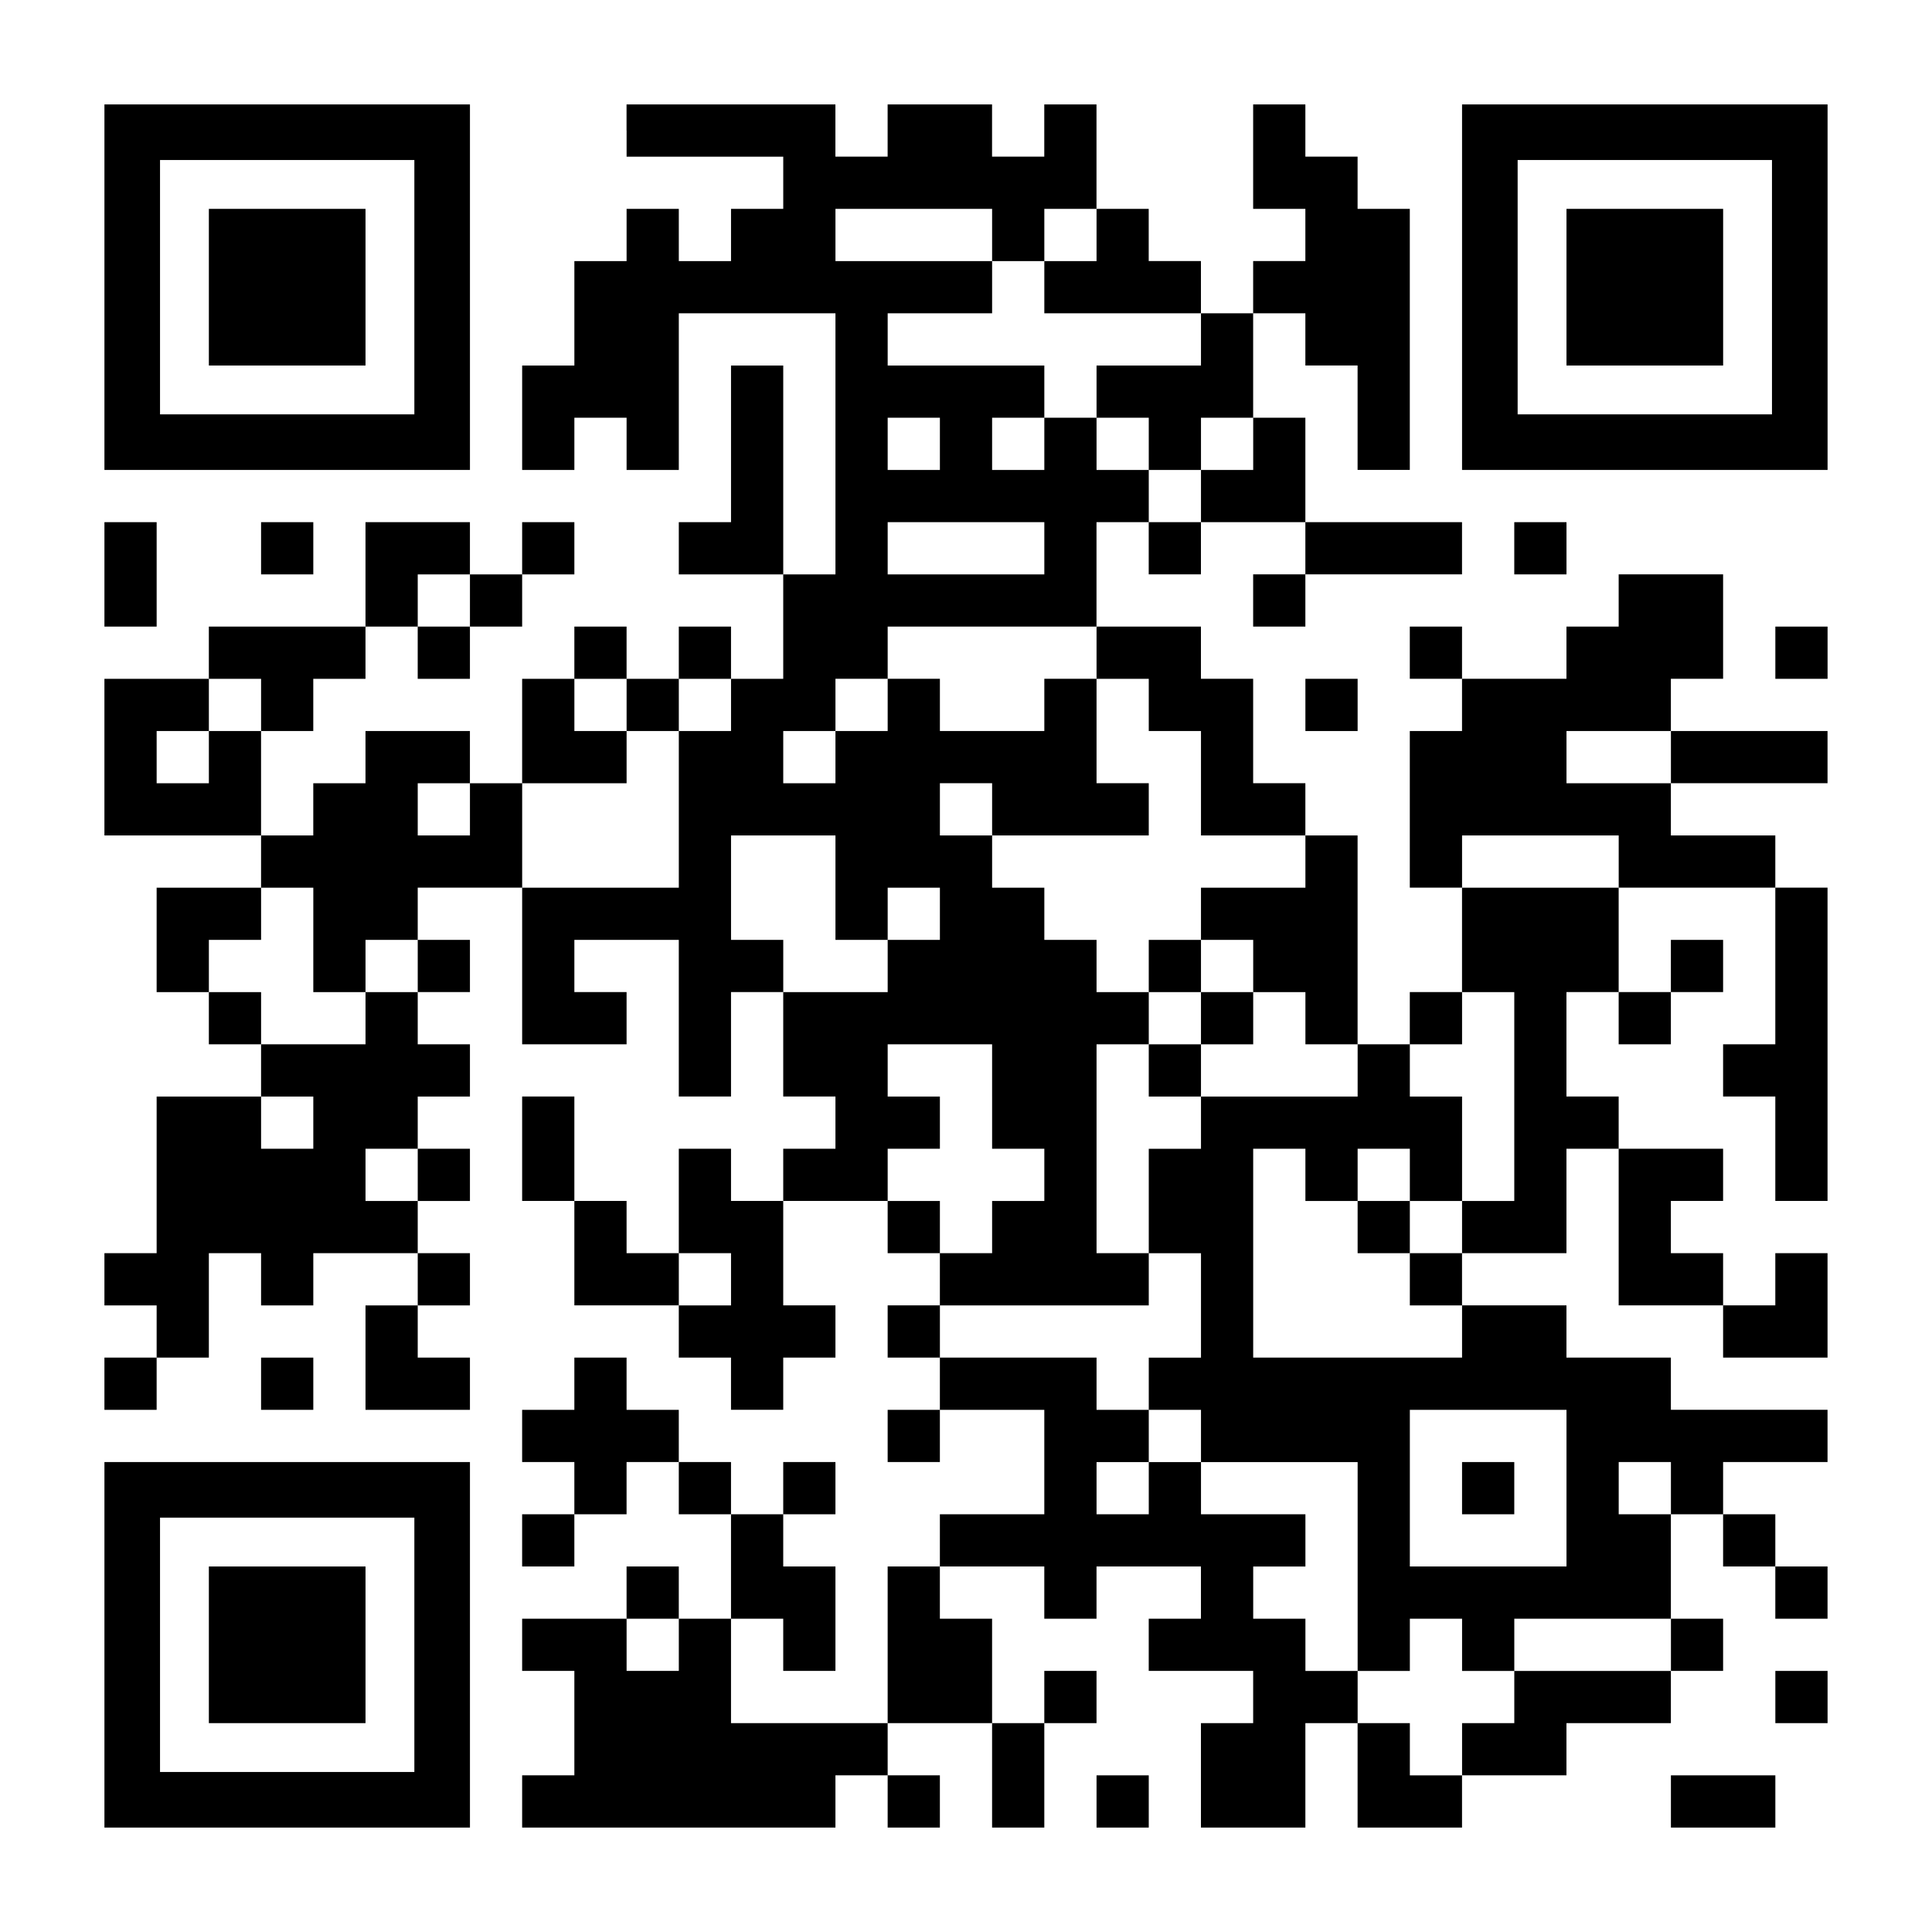
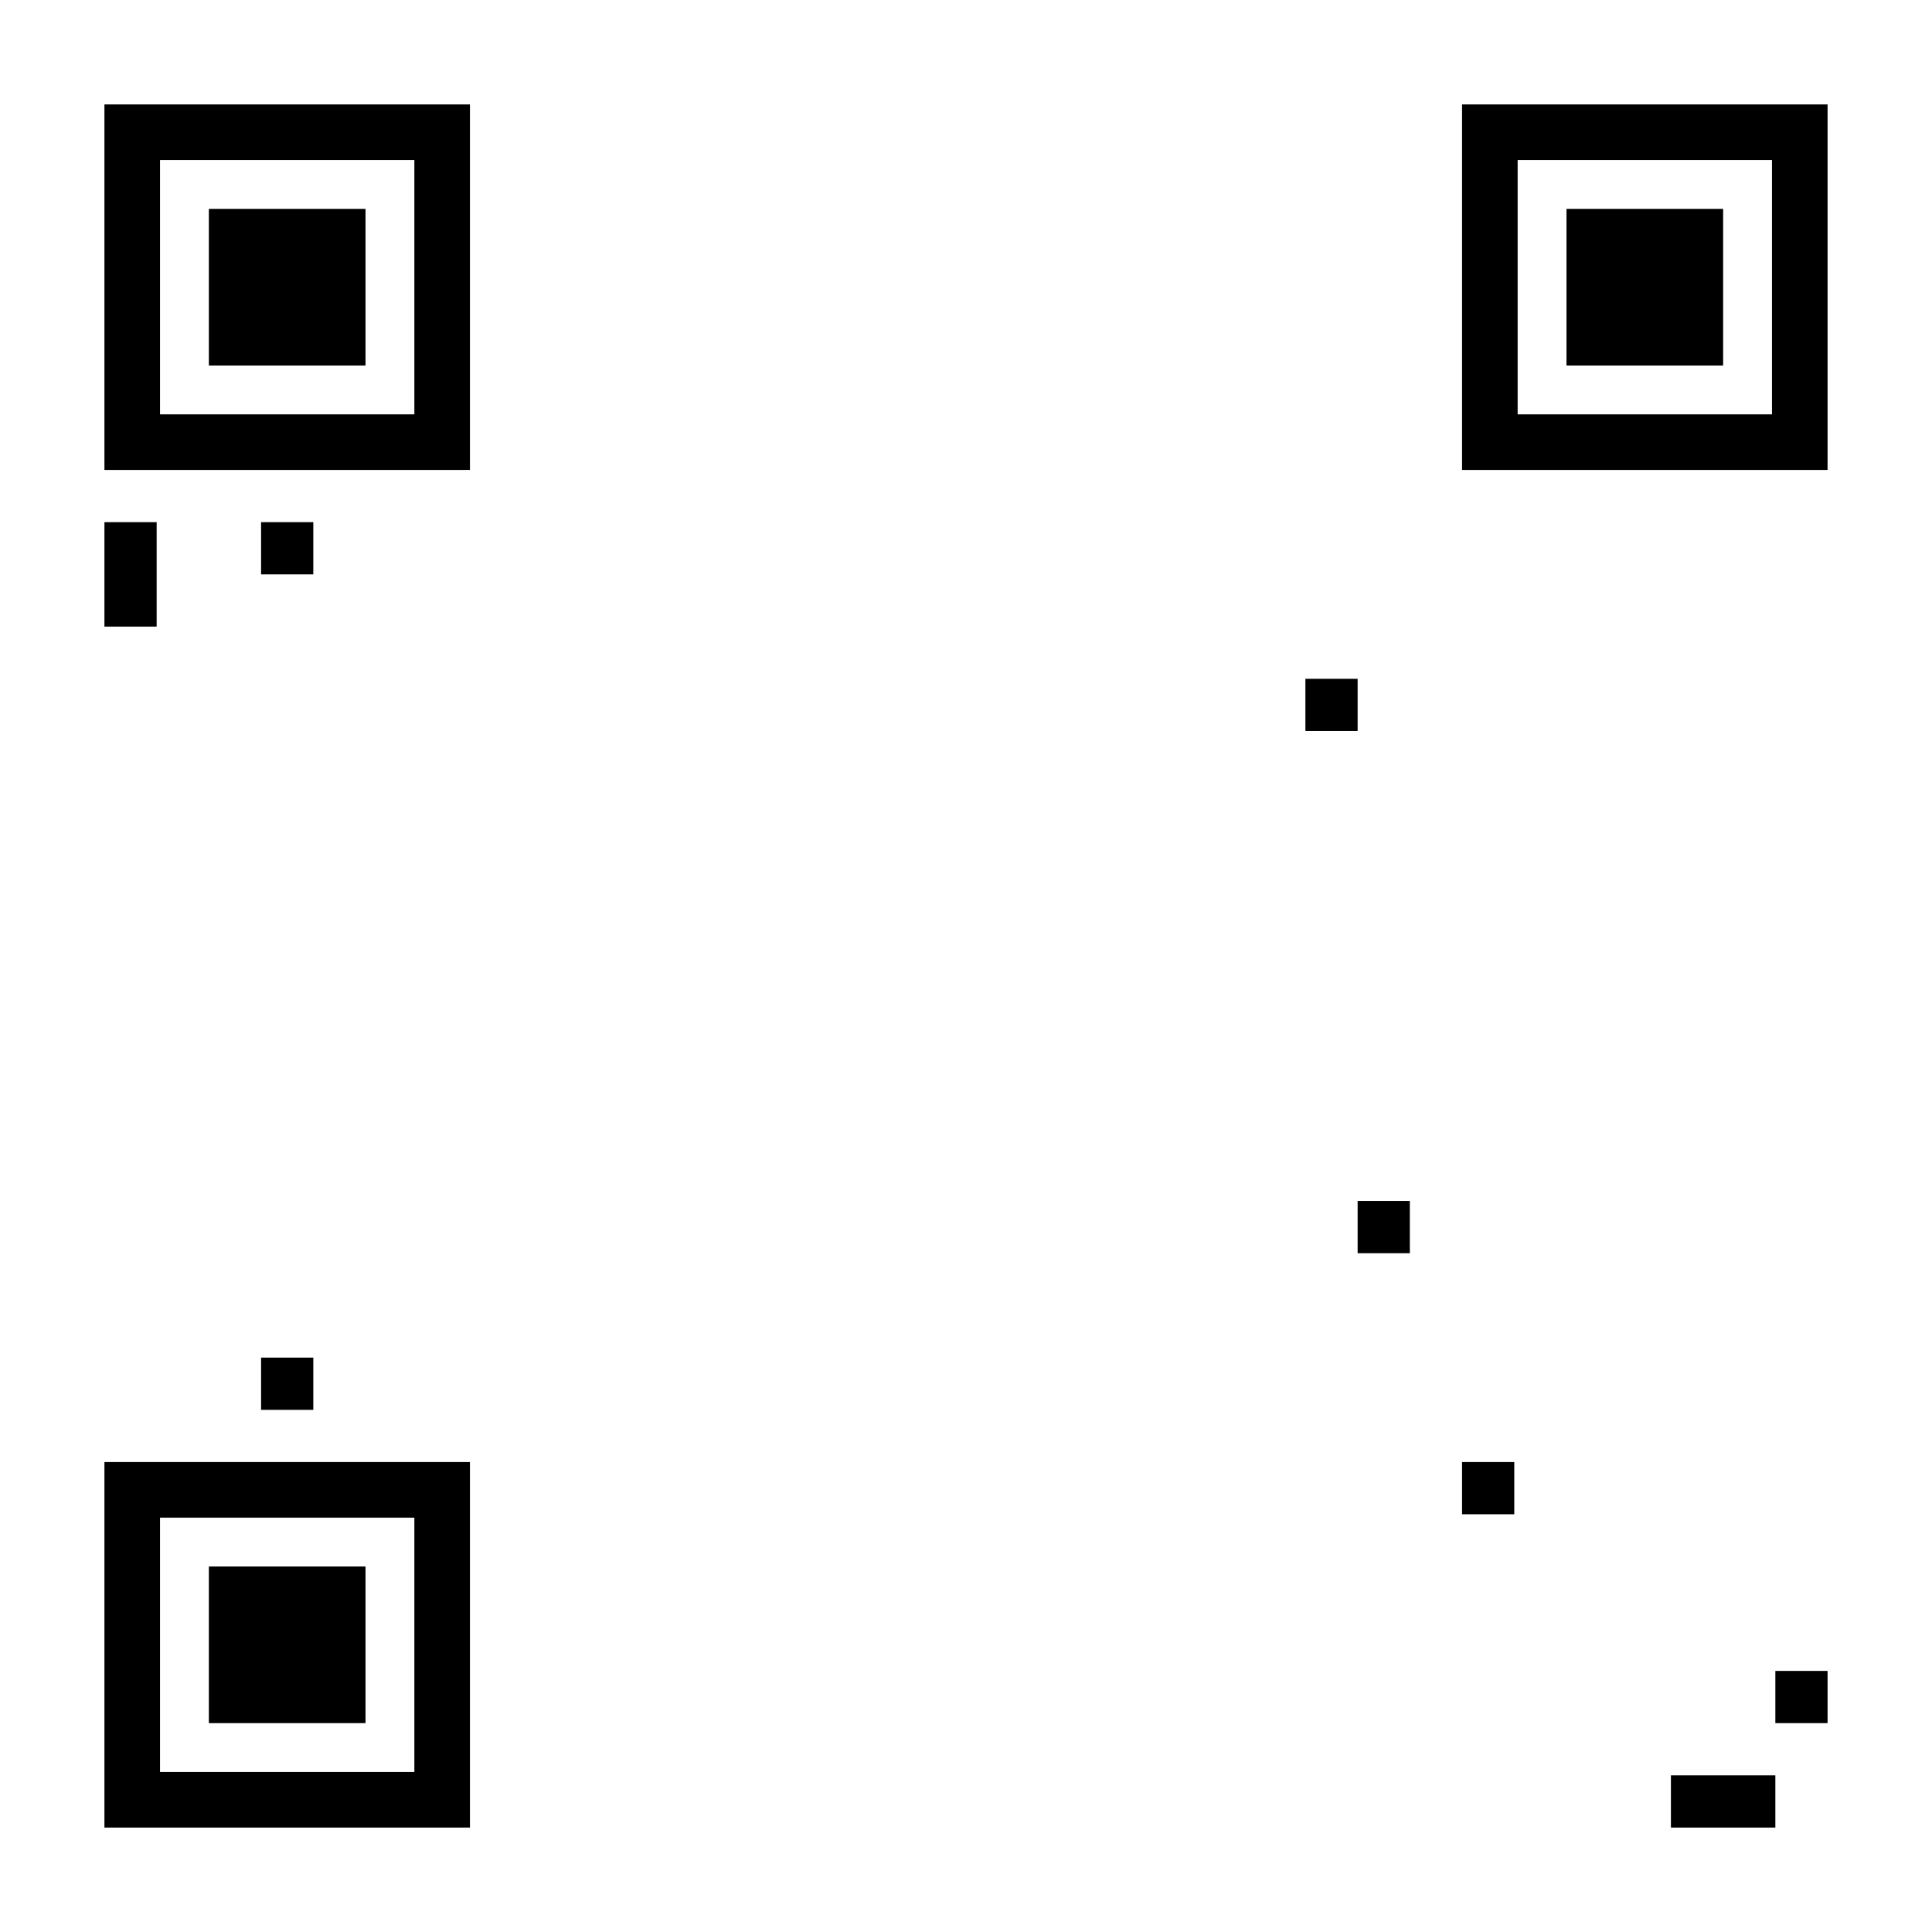
<svg xmlns="http://www.w3.org/2000/svg" version="1.0" width="1147px" height="1147px" viewBox="0 0 1147 1147" preserveAspectRatio="xMidYMid meet">
  <g transform="translate(0,1147) scale(0.1,-0.1)" fill="#000000" stroke="none">
    <path d="M620 9765 l0 -1085 1085 0 1085 0 0 1085 0 1085 -1085 0 -1085 0 0 -1085z m1840 0 l0 -755 -755 0 -755 0 0 755 0 755 755 0 755 0 0 -755z" />
    <path d="M1240 9765 l0 -465 465 0 465 0 0 465 0 465 -465 0 -465 0 0 -465z" />
-     <path d="M3720 10695 l0 -155 465 0 465 0 0 -155 0 -155 -155 0 -155 0 0 -155 0 -155 -155 0 -155 0 0 155 0 155 -155 0 -155 0 0 -155 0 -155 -155 0 -155 0 0 -310 0 -310 -155 0 -155 0 0 -310 0 -310 155 0 155 0 0 155 0 155 155 0 155 0 0 -155 0 -155 155 0 155 0 0 465 0 465 465 0 465 0 0 -775 0 -775 -155 0 -155 0 0 620 0 620 -155 0 -155 0 0 -465 0 -465 -155 0 -155 0 0 -155 0 -155 310 0 310 0 0 -310 0 -310 -155 0 -155 0 0 155 0 155 -155 0 -155 0 0 -155 0 -155 -155 0 -155 0 0 155 0 155 -155 0 -155 0 0 -155 0 -155 -155 0 -155 0 0 -310 0 -310 -155 0 -155 0 0 155 0 155 -310 0 -310 0 0 -155 0 -155 -155 0 -155 0 0 -155 0 -155 -155 0 -155 0 0 310 0 310 155 0 155 0 0 155 0 155 155 0 155 0 0 155 0 155 155 0 155 0 0 -155 0 -155 155 0 155 0 0 155 0 155 155 0 155 0 0 155 0 155 155 0 155 0 0 155 0 155 -155 0 -155 0 0 -155 0 -155 -155 0 -155 0 0 155 0 155 -310 0 -310 0 0 -310 0 -310 -465 0 -465 0 0 -155 0 -155 -310 0 -310 0 0 -465 0 -465 465 0 465 0 0 -155 0 -155 -310 0 -310 0 0 -310 0 -310 155 0 155 0 0 -155 0 -155 155 0 155 0 0 -155 0 -155 -310 0 -310 0 0 -465 0 -465 -155 0 -155 0 0 -155 0 -155 155 0 155 0 0 -155 0 -155 -155 0 -155 0 0 -155 0 -155 155 0 155 0 0 155 0 155 155 0 155 0 0 310 0 310 155 0 155 0 0 -155 0 -155 155 0 155 0 0 155 0 155 310 0 310 0 0 -155 0 -155 -155 0 -155 0 0 -310 0 -310 310 0 310 0 0 155 0 155 -155 0 -155 0 0 155 0 155 155 0 155 0 0 155 0 155 -155 0 -155 0 0 155 0 155 155 0 155 0 0 155 0 155 -155 0 -155 0 0 155 0 155 155 0 155 0 0 155 0 155 -155 0 -155 0 0 155 0 155 155 0 155 0 0 155 0 155 -155 0 -155 0 0 155 0 155 310 0 310 0 0 -465 0 -465 310 0 310 0 0 155 0 155 -155 0 -155 0 0 155 0 155 310 0 310 0 0 -465 0 -465 155 0 155 0 0 310 0 310 155 0 155 0 0 -310 0 -310 155 0 155 0 0 -155 0 -155 -155 0 -155 0 0 -155 0 -155 -155 0 -155 0 0 155 0 155 -155 0 -155 0 0 -310 0 -310 -155 0 -155 0 0 155 0 155 -155 0 -155 0 0 310 0 310 -155 0 -155 0 0 -310 0 -310 155 0 155 0 0 -310 0 -310 310 0 310 0 0 -155 0 -155 155 0 155 0 0 -155 0 -155 155 0 155 0 0 155 0 155 155 0 155 0 0 155 0 155 -155 0 -155 0 0 310 0 310 310 0 310 0 0 -155 0 -155 155 0 155 0 0 -155 0 -155 -155 0 -155 0 0 -155 0 -155 155 0 155 0 0 -155 0 -155 -155 0 -155 0 0 -155 0 -155 155 0 155 0 0 155 0 155 310 0 310 0 0 -310 0 -310 -310 0 -310 0 0 -155 0 -155 -155 0 -155 0 0 -465 0 -465 -465 0 -465 0 0 310 0 310 155 0 155 0 0 -155 0 -155 155 0 155 0 0 310 0 310 -155 0 -155 0 0 155 0 155 155 0 155 0 0 155 0 155 -155 0 -155 0 0 -155 0 -155 -155 0 -155 0 0 155 0 155 -155 0 -155 0 0 155 0 155 -155 0 -155 0 0 155 0 155 -155 0 -155 0 0 -155 0 -155 -155 0 -155 0 0 -155 0 -155 155 0 155 0 0 -155 0 -155 -155 0 -155 0 0 -155 0 -155 155 0 155 0 0 155 0 155 155 0 155 0 0 155 0 155 155 0 155 0 0 -155 0 -155 155 0 155 0 0 -310 0 -310 -155 0 -155 0 0 155 0 155 -155 0 -155 0 0 -155 0 -155 -310 0 -310 0 0 -155 0 -155 155 0 155 0 0 -310 0 -310 -155 0 -155 0 0 -155 0 -155 930 0 930 0 0 155 0 155 155 0 155 0 0 -155 0 -155 155 0 155 0 0 155 0 155 -155 0 -155 0 0 155 0 155 310 0 310 0 0 -310 0 -310 155 0 155 0 0 310 0 310 155 0 155 0 0 155 0 155 -155 0 -155 0 0 -155 0 -155 -155 0 -155 0 0 310 0 310 -155 0 -155 0 0 155 0 155 310 0 310 0 0 -155 0 -155 155 0 155 0 0 155 0 155 310 0 310 0 0 -155 0 -155 -155 0 -155 0 0 -155 0 -155 310 0 310 0 0 -155 0 -155 -155 0 -155 0 0 -310 0 -310 310 0 310 0 0 310 0 310 155 0 155 0 0 -310 0 -310 310 0 310 0 0 155 0 155 310 0 310 0 0 155 0 155 310 0 310 0 0 155 0 155 155 0 155 0 0 155 0 155 -155 0 -155 0 0 310 0 310 155 0 155 0 0 -155 0 -155 155 0 155 0 0 -155 0 -155 155 0 155 0 0 155 0 155 -155 0 -155 0 0 155 0 155 -155 0 -155 0 0 155 0 155 310 0 310 0 0 155 0 155 -465 0 -465 0 0 155 0 155 -310 0 -310 0 0 155 0 155 -310 0 -310 0 0 155 0 155 310 0 310 0 0 310 0 310 155 0 155 0 0 -465 0 -465 310 0 310 0 0 -155 0 -155 310 0 310 0 0 310 0 310 -155 0 -155 0 0 -155 0 -155 -155 0 -155 0 0 155 0 155 -155 0 -155 0 0 155 0 155 155 0 155 0 0 155 0 155 -310 0 -310 0 0 155 0 155 -155 0 -155 0 0 310 0 310 155 0 155 0 0 -155 0 -155 155 0 155 0 0 155 0 155 155 0 155 0 0 155 0 155 -155 0 -155 0 0 -155 0 -155 -155 0 -155 0 0 310 0 310 465 0 465 0 0 -465 0 -465 -155 0 -155 0 0 -155 0 -155 155 0 155 0 0 -310 0 -310 155 0 155 0 0 930 0 930 -155 0 -155 0 0 155 0 155 -310 0 -310 0 0 155 0 155 465 0 465 0 0 155 0 155 -465 0 -465 0 0 155 0 155 155 0 155 0 0 310 0 310 -310 0 -310 0 0 -155 0 -155 -155 0 -155 0 0 -155 0 -155 -310 0 -310 0 0 155 0 155 -155 0 -155 0 0 -155 0 -155 155 0 155 0 0 -155 0 -155 -155 0 -155 0 0 -465 0 -465 155 0 155 0 0 -310 0 -310 -155 0 -155 0 0 -155 0 -155 -155 0 -155 0 0 620 0 620 -155 0 -155 0 0 155 0 155 -155 0 -155 0 0 310 0 310 -155 0 -155 0 0 155 0 155 -310 0 -310 0 0 310 0 310 155 0 155 0 0 -155 0 -155 155 0 155 0 0 155 0 155 310 0 310 0 0 -155 0 -155 -155 0 -155 0 0 -155 0 -155 155 0 155 0 0 155 0 155 465 0 465 0 0 155 0 155 -465 0 -465 0 0 310 0 310 -155 0 -155 0 0 310 0 310 155 0 155 0 0 -155 0 -155 155 0 155 0 0 -310 0 -310 155 0 155 0 0 775 0 775 -155 0 -155 0 0 155 0 155 -155 0 -155 0 0 155 0 155 -155 0 -155 0 0 -310 0 -310 155 0 155 0 0 -155 0 -155 -155 0 -155 0 0 -155 0 -155 -155 0 -155 0 0 155 0 155 -155 0 -155 0 0 155 0 155 -155 0 -155 0 0 310 0 310 -155 0 -155 0 0 -155 0 -155 -155 0 -155 0 0 155 0 155 -310 0 -310 0 0 -155 0 -155 -155 0 -155 0 0 155 0 155 -620 0 -620 0 0 -155z m2170 -620 l0 -155 155 0 155 0 0 155 0 155 155 0 155 0 0 -155 0 -155 -155 0 -155 0 0 -155 0 -155 465 0 465 0 0 -155 0 -155 -310 0 -310 0 0 -155 0 -155 155 0 155 0 0 -155 0 -155 155 0 155 0 0 155 0 155 155 0 155 0 0 -155 0 -155 -155 0 -155 0 0 -155 0 -155 -155 0 -155 0 0 155 0 155 -155 0 -155 0 0 155 0 155 -155 0 -155 0 0 -155 0 -155 -155 0 -155 0 0 155 0 155 155 0 155 0 0 155 0 155 -465 0 -465 0 0 155 0 155 310 0 310 0 0 155 0 155 -465 0 -465 0 0 155 0 155 465 0 465 0 0 -155z m-310 -1240 l0 -155 -155 0 -155 0 0 155 0 155 155 0 155 0 0 -155z m620 -620 l0 -155 -465 0 -465 0 0 155 0 155 465 0 465 0 0 -155z m-3410 -310 l0 -155 -155 0 -155 0 0 155 0 155 155 0 155 0 0 -155z m3720 -310 l0 -155 155 0 155 0 0 -155 0 -155 155 0 155 0 0 -310 0 -310 310 0 310 0 0 -155 0 -155 -310 0 -310 0 0 -155 0 -155 155 0 155 0 0 -155 0 -155 155 0 155 0 0 -155 0 -155 155 0 155 0 0 -155 0 -155 -465 0 -465 0 0 -155 0 -155 -155 0 -155 0 0 -310 0 -310 155 0 155 0 0 -310 0 -310 -155 0 -155 0 0 -155 0 -155 155 0 155 0 0 -155 0 -155 465 0 465 0 0 -620 0 -620 155 0 155 0 0 155 0 155 155 0 155 0 0 -155 0 -155 155 0 155 0 0 155 0 155 465 0 465 0 0 -155 0 -155 -465 0 -465 0 0 -155 0 -155 -155 0 -155 0 0 -155 0 -155 -155 0 -155 0 0 155 0 155 -155 0 -155 0 0 155 0 155 -155 0 -155 0 0 155 0 155 -155 0 -155 0 0 155 0 155 155 0 155 0 0 155 0 155 -310 0 -310 0 0 155 0 155 -155 0 -155 0 0 -155 0 -155 -155 0 -155 0 0 155 0 155 155 0 155 0 0 155 0 155 -155 0 -155 0 0 155 0 155 -465 0 -465 0 0 155 0 155 620 0 620 0 0 155 0 155 -155 0 -155 0 0 620 0 620 155 0 155 0 0 155 0 155 -155 0 -155 0 0 155 0 155 -155 0 -155 0 0 155 0 155 -155 0 -155 0 0 155 0 155 -155 0 -155 0 0 155 0 155 155 0 155 0 0 -155 0 -155 465 0 465 0 0 155 0 155 -155 0 -155 0 0 310 0 310 -155 0 -155 0 0 -155 0 -155 -310 0 -310 0 0 155 0 155 -155 0 -155 0 0 -155 0 -155 -155 0 -155 0 0 -155 0 -155 -155 0 -155 0 0 155 0 155 155 0 155 0 0 155 0 155 155 0 155 0 0 155 0 155 620 0 620 0 0 -155z m-4960 -310 l0 -155 -155 0 -155 0 0 -155 0 -155 -155 0 -155 0 0 155 0 155 155 0 155 0 0 155 0 155 155 0 155 0 0 -155z m2170 0 l0 -155 155 0 155 0 0 155 0 155 155 0 155 0 0 -155 0 -155 -155 0 -155 0 0 -465 0 -465 -465 0 -465 0 0 310 0 310 310 0 310 0 0 155 0 155 -155 0 -155 0 0 155 0 155 155 0 155 0 0 -155z m6200 -310 l0 -155 -310 0 -310 0 0 155 0 155 310 0 310 0 0 -155z m-7130 -310 l0 -155 -155 0 -155 0 0 155 0 155 155 0 155 0 0 -155z m2170 -465 l0 -310 155 0 155 0 0 155 0 155 155 0 155 0 0 -155 0 -155 -155 0 -155 0 0 -155 0 -155 -310 0 -310 0 0 155 0 155 -155 0 -155 0 0 310 0 310 310 0 310 0 0 -310z m4650 155 l0 -155 -465 0 -465 0 0 155 0 155 465 0 465 0 0 -155z m-7750 -465 l0 -310 155 0 155 0 0 155 0 155 155 0 155 0 0 -155 0 -155 -155 0 -155 0 0 -155 0 -155 -310 0 -310 0 0 155 0 155 -155 0 -155 0 0 155 0 155 155 0 155 0 0 155 0 155 155 0 155 0 0 -310z m7130 -930 l0 -620 -155 0 -155 0 0 -155 0 -155 -155 0 -155 0 0 -155 0 -155 155 0 155 0 0 -155 0 -155 -620 0 -620 0 0 620 0 620 155 0 155 0 0 -155 0 -155 155 0 155 0 0 155 0 155 155 0 155 0 0 -155 0 -155 155 0 155 0 0 310 0 310 -155 0 -155 0 0 155 0 155 155 0 155 0 0 155 0 155 155 0 155 0 0 -620z m-3100 0 l0 -310 155 0 155 0 0 -155 0 -155 -155 0 -155 0 0 -155 0 -155 -155 0 -155 0 0 155 0 155 -155 0 -155 0 0 155 0 155 155 0 155 0 0 155 0 155 -155 0 -155 0 0 155 0 155 310 0 310 0 0 -310z m-4030 -155 l0 -155 -155 0 -155 0 0 155 0 155 155 0 155 0 0 -155z m620 -310 l0 -155 -155 0 -155 0 0 155 0 155 155 0 155 0 0 -155z m1860 -620 l0 -155 -155 0 -155 0 0 155 0 155 155 0 155 0 0 -155z m4960 -1240 l0 -465 -465 0 -465 0 0 465 0 465 465 0 465 0 0 -465z m620 0 l0 -155 -155 0 -155 0 0 155 0 155 155 0 155 0 0 -155z m-5890 -930 l0 -155 -155 0 -155 0 0 155 0 155 155 0 155 0 0 -155z" />
-     <path d="M6820 5735 l0 -155 155 0 155 0 0 -155 0 -155 -155 0 -155 0 0 -155 0 -155 155 0 155 0 0 155 0 155 155 0 155 0 0 155 0 155 -155 0 -155 0 0 155 0 155 -155 0 -155 0 0 -155z" />
    <path d="M8060 4185 l0 -155 155 0 155 0 0 155 0 155 -155 0 -155 0 0 -155z" />
    <path d="M8680 2635 l0 -155 155 0 155 0 0 155 0 155 -155 0 -155 0 0 -155z" />
    <path d="M8680 9765 l0 -1085 1085 0 1085 0 0 1085 0 1085 -1085 0 -1085 0 0 -1085z m1840 0 l0 -755 -755 0 -755 0 0 755 0 755 755 0 755 0 0 -755z" />
    <path d="M9300 9765 l0 -465 465 0 465 0 0 465 0 465 -465 0 -465 0 0 -465z" />
    <path d="M620 8060 l0 -310 155 0 155 0 0 310 0 310 -155 0 -155 0 0 -310z" />
    <path d="M1550 8215 l0 -155 155 0 155 0 0 155 0 155 -155 0 -155 0 0 -155z" />
-     <path d="M8990 8215 l0 -155 155 0 155 0 0 155 0 155 -155 0 -155 0 0 -155z" />
-     <path d="M10540 7595 l0 -155 155 0 155 0 0 155 0 155 -155 0 -155 0 0 -155z" />
    <path d="M7750 7285 l0 -155 155 0 155 0 0 155 0 155 -155 0 -155 0 0 -155z" />
    <path d="M1550 3255 l0 -155 155 0 155 0 0 155 0 155 -155 0 -155 0 0 -155z" />
    <path d="M620 1705 l0 -1085 1085 0 1085 0 0 1085 0 1085 -1085 0 -1085 0 0 -1085z m1840 0 l0 -755 -755 0 -755 0 0 755 0 755 755 0 755 0 0 -755z" />
    <path d="M1240 1705 l0 -465 465 0 465 0 0 465 0 465 -465 0 -465 0 0 -465z" />
    <path d="M10540 1395 l0 -155 155 0 155 0 0 155 0 155 -155 0 -155 0 0 -155z" />
-     <path d="M6510 775 l0 -155 155 0 155 0 0 155 0 155 -155 0 -155 0 0 -155z" />
    <path d="M9920 775 l0 -155 310 0 310 0 0 155 0 155 -310 0 -310 0 0 -155z" />
  </g>
</svg>